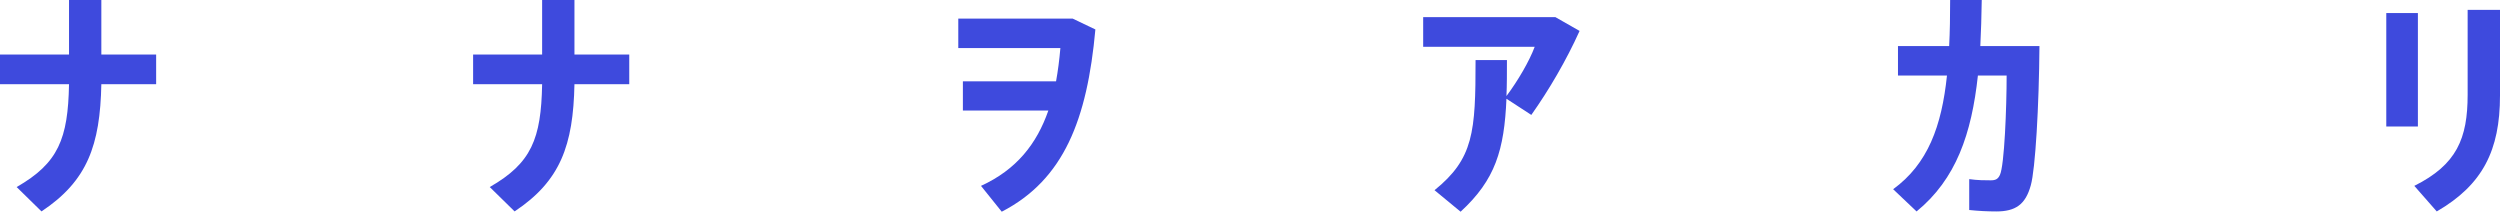
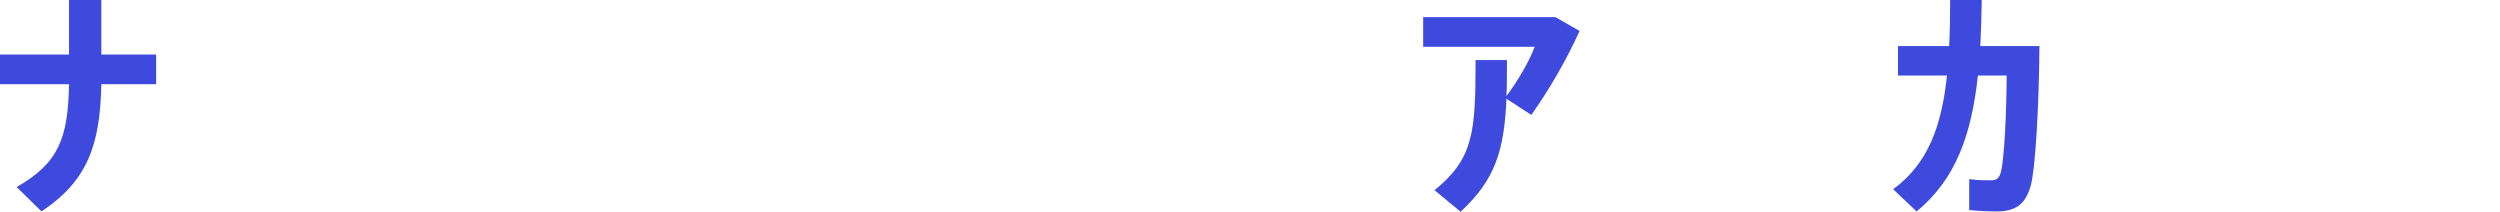
<svg xmlns="http://www.w3.org/2000/svg" id="_レイヤー_2" data-name="レイヤー 2" viewBox="0 0 662.85 56.13">
  <defs>
    <style>
      .cls-1 {
        fill: #3e4add;
      }
    </style>
  </defs>
  <g id="_レイヤー_1-2" data-name="レイヤー 1">
    <g>
-       <path class="cls-1" d="M254.08,4.93v7.81h27.07c-.26,3.07-.64,6.02-1.15,8.83h-24.7v7.74h22.66c-3.07,8.83-8.45,15.68-17.86,19.97l5.5,6.85c16.51-8.51,22.66-24.51,24.83-48.32l-6.02-2.88h-30.34Z" />
-       <path class="cls-1" d="M152.32,0h-8.58v14.46h-18.3v7.87h18.3c-.26,14.46-2.82,20.93-13.89,27.26l6.59,6.46c12.16-8.06,15.55-17.54,15.87-33.73h14.53v-7.87h-14.53V0Z" />
      <path class="cls-1" d="M26.88,0h-8.58v14.46H0v7.87h18.3c-.26,14.46-2.82,20.93-13.89,27.26l6.59,6.46c12.16-8.06,15.55-17.54,15.87-33.73h14.53v-7.87h-14.53V0Z" />
-       <rect class="cls-1" x="632.7" y="3.46" width="8.38" height="30.08" />
      <path class="cls-1" d="M377.34,4.54v7.87h29.57c-1.41,3.78-4.42,8.96-7.49,13.06.13-2.88.13-6.08.13-9.54h-8.32c0,19.07-.51,26.11-10.88,34.5l6.91,5.7c9.22-8.45,11.58-16.38,12.16-29.95l6.59,4.29c4.67-6.59,9.28-14.46,12.8-22.27l-6.4-3.65h-35.07Z" />
-       <path class="cls-1" d="M654.27,25.09c0,11.65-2.88,18.56-14.14,24.19l5.95,6.78c12.16-7.04,16.77-16.19,16.77-30.72V2.62h-8.58v22.46Z" />
      <path class="cls-1" d="M525.44,0h-8.38c0,4.29-.06,8.38-.26,12.22h-13.57v7.81h12.99c-1.41,13.44-5.06,23.42-14.27,30.14l6.21,5.89c10.5-8.58,14.59-20.61,16.26-36.03h7.62c0,8.32-.58,23.87-1.79,26.37-.51,1.09-1.15,1.41-2.43,1.41s-3.65,0-5.7-.32v8.19c2.43.26,4.99.38,7.17.38,5.06,0,7.74-1.79,9.15-6.91,1.22-4.29,2.18-21.06,2.3-36.93h-15.68c.19-3.9.32-7.94.38-12.22Z" />
    </g>
  </g>
</svg>